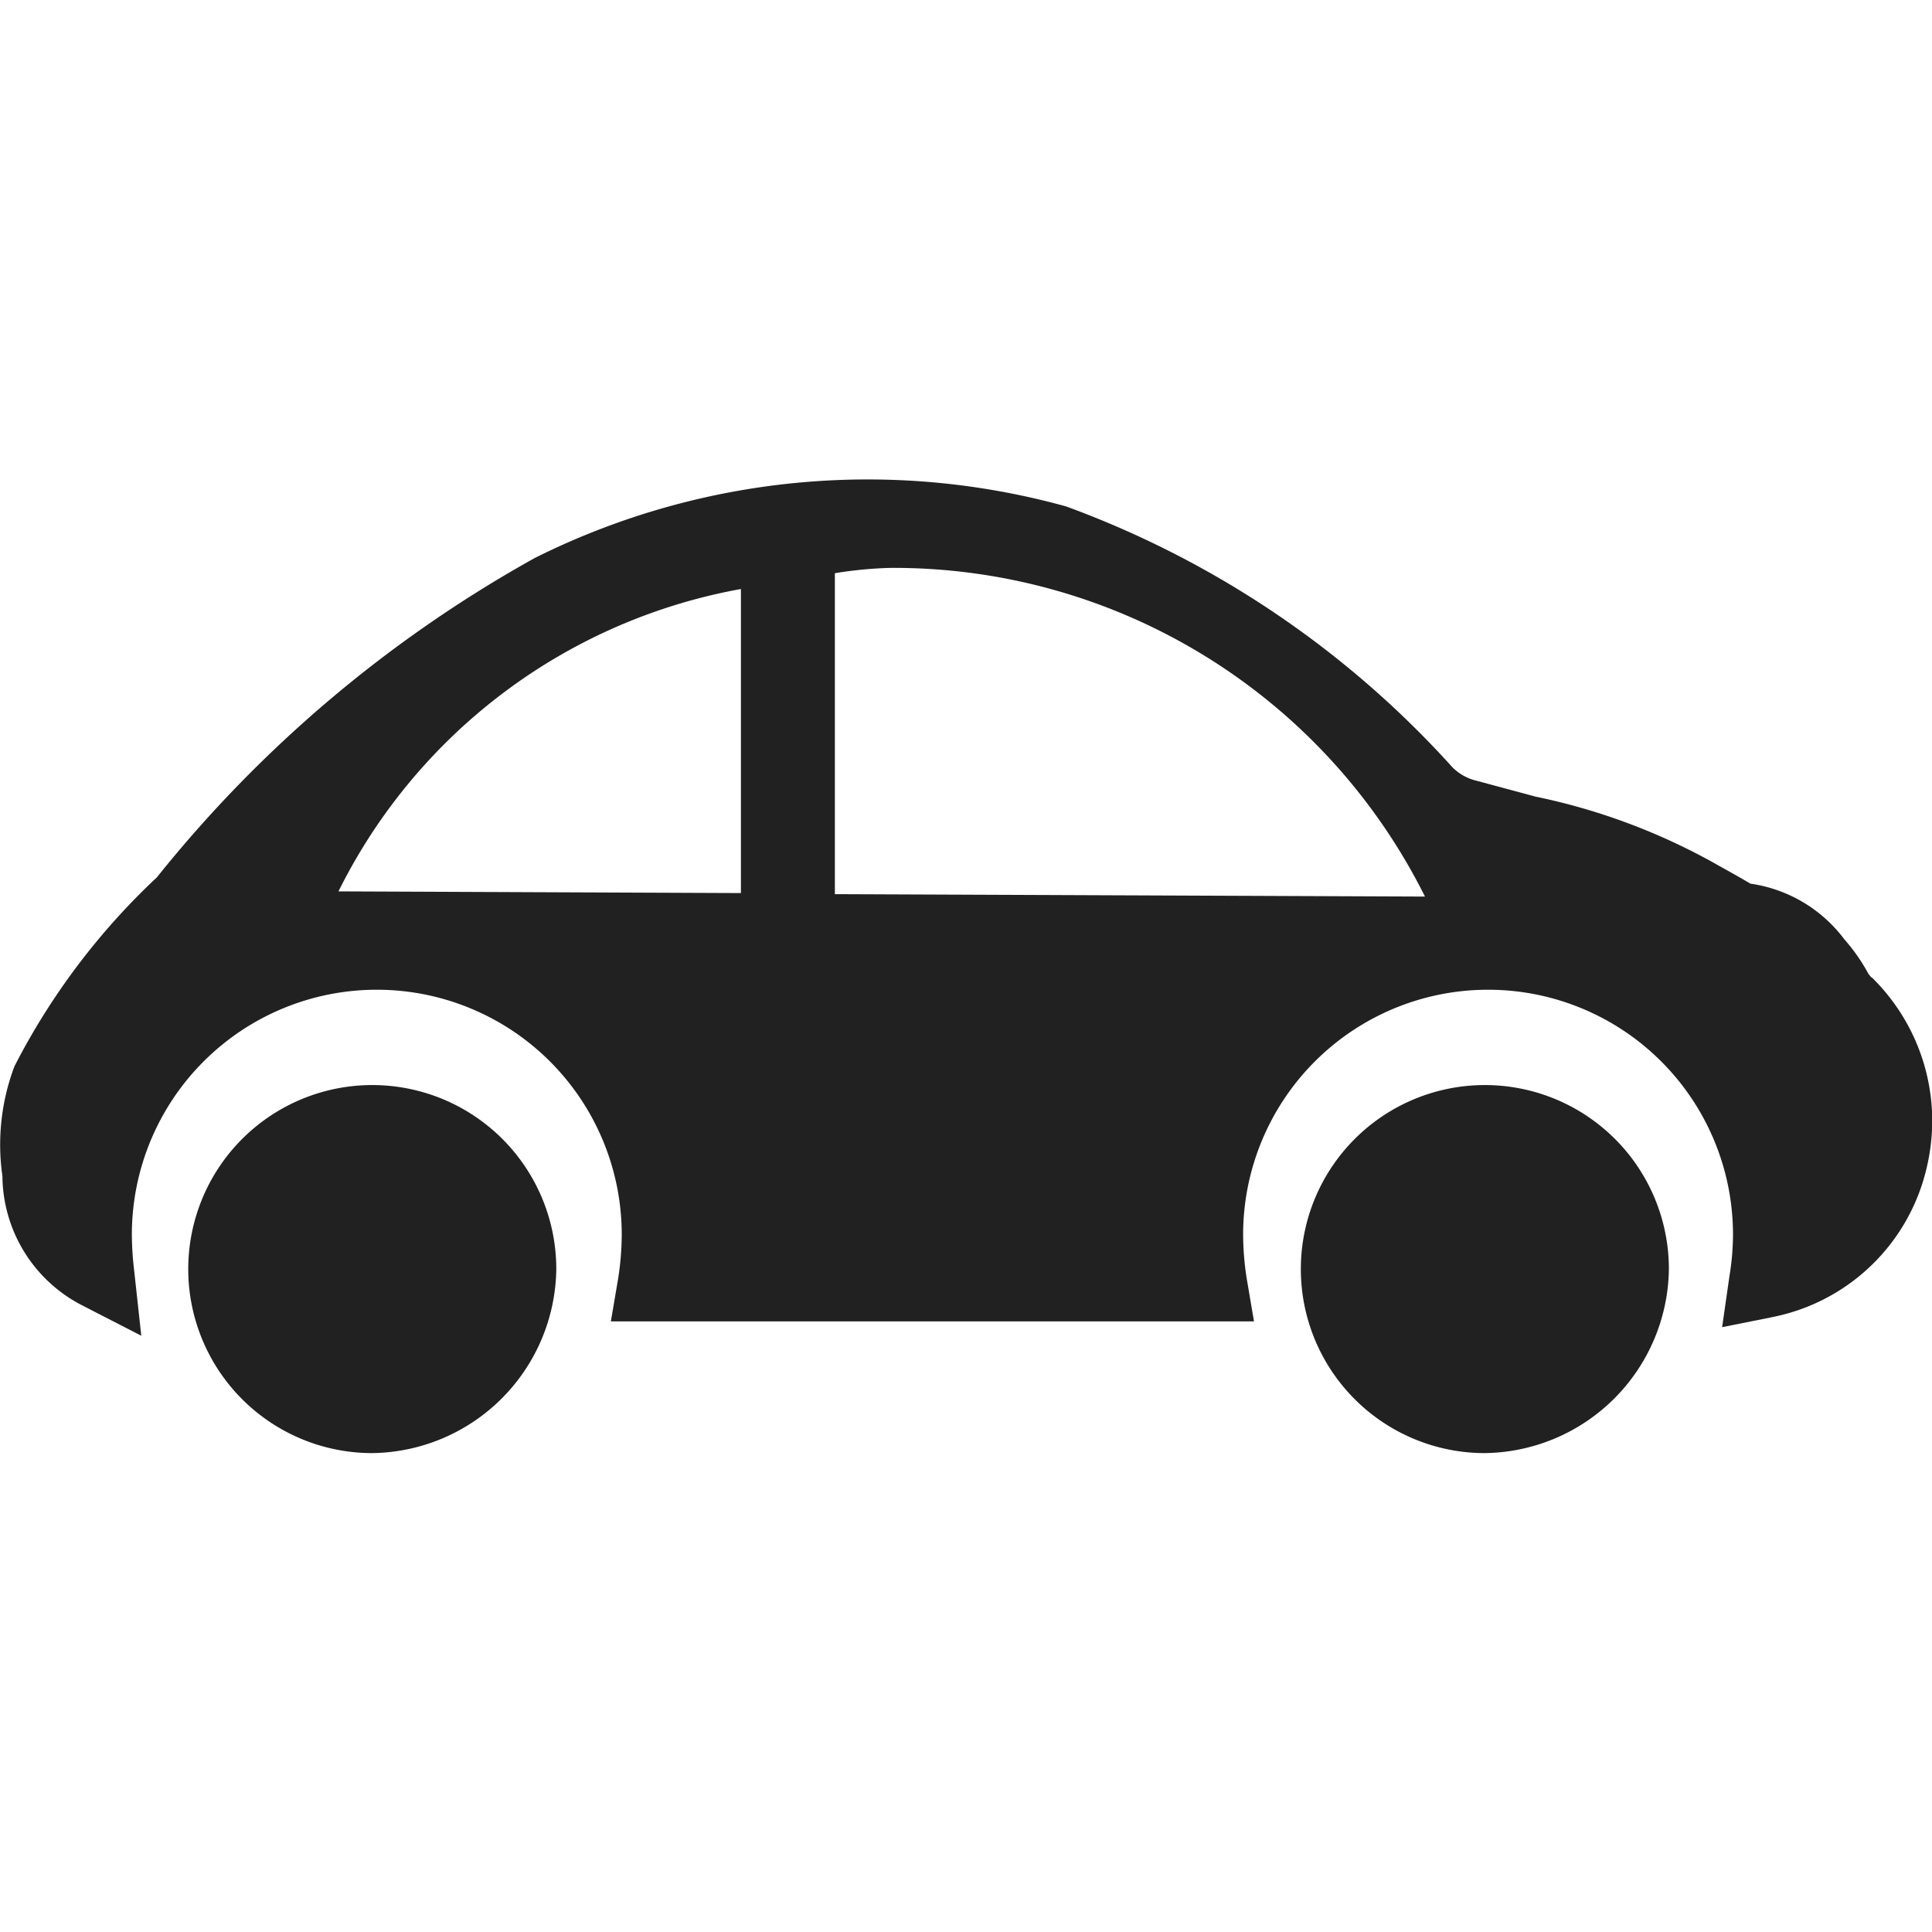
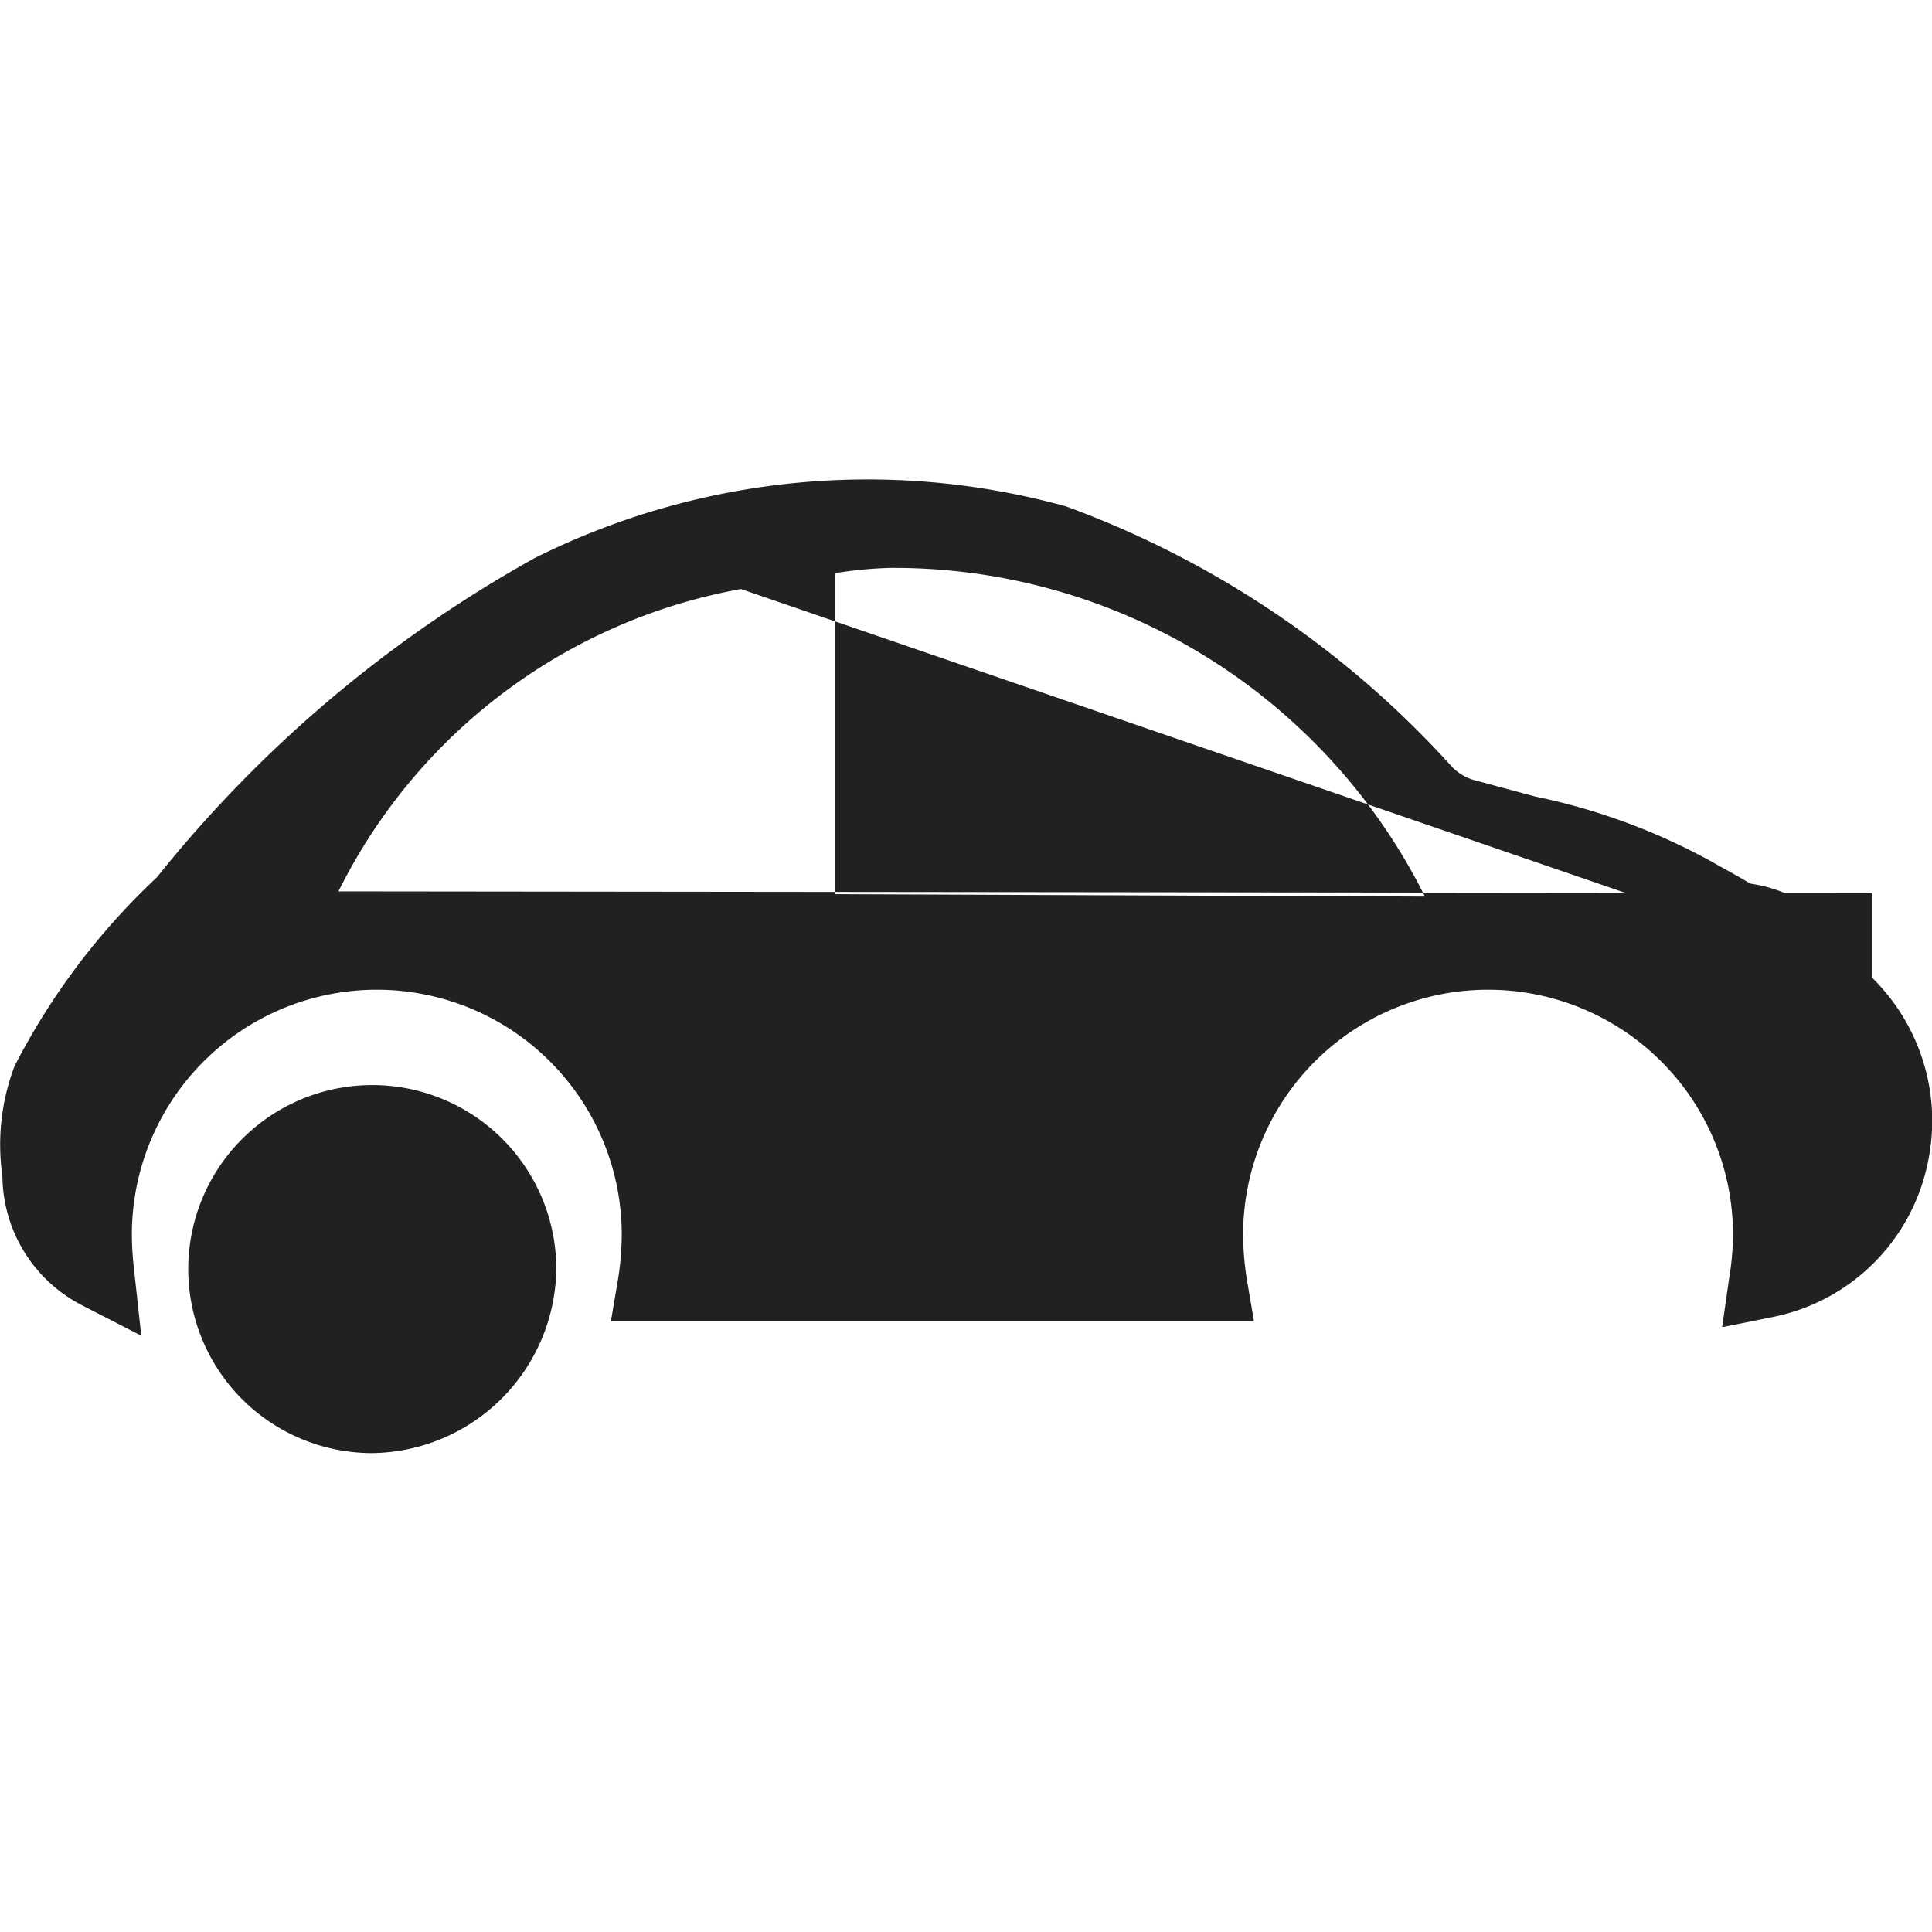
<svg xmlns="http://www.w3.org/2000/svg" width="16" height="16" viewBox="0 0 16 16">
  <g id="Icon" transform="translate(-3319.021 -8.361)">
    <g id="Icon-2" data-name="Icon">
      <g id="Icon-3" data-name="Icon" transform="translate(2911.021 -8947.639)">
-         <rect id="Rectangle_17244" data-name="Rectangle 17244" width="16" height="16" transform="translate(408 8956)" fill="#212121" opacity="0" />
        <g id="Group_36248" data-name="Group 36248" transform="translate(-22.893 7847.228)">
-           <path id="Path_32714" data-name="Path 32714" d="M15.468,4.128,15.445,4.1a1.521,1.521,0,0,0-.2-.287,1.18,1.18,0,0,0-.778-.461c-.1-.06-.2-.114-.317-.18a5.2,5.2,0,0,0-1.463-.541L12.2,2.5A.418.418,0,0,1,12,2.389,8.017,8.017,0,0,0,8.8.228a6.163,6.163,0,0,0-4.4.427A10.616,10.616,0,0,0,1.27,3.3,5.709,5.709,0,0,0,.091,4.864a1.834,1.834,0,0,0-.1.91A1.214,1.214,0,0,0,.641,6.839l.5.257-.06-.55a2.561,2.561,0,0,1-.018-.287,2.028,2.028,0,0,1,4.057,0,2.409,2.409,0,0,1-.03.365l-.06.353h5.326l-.06-.353a2.409,2.409,0,0,1-.03-.365,2.028,2.028,0,1,1,4.057,0,2.18,2.18,0,0,1-.03.347l-.06.419.419-.084a1.638,1.638,0,0,0,1.221-1.053,1.722,1.722,0,0,0,.1-.568,1.665,1.665,0,0,0-.5-1.191M6.107.91V3.43L2.774,3.416A4.642,4.642,0,0,1,6.107.912m.778,2.527V.781A3.351,3.351,0,0,1,7.347.737a4.916,4.916,0,0,1,4.425,2.722Z" transform="translate(430.922 1112.738)" fill="#212121" />
+           <path id="Path_32714" data-name="Path 32714" d="M15.468,4.128,15.445,4.1a1.521,1.521,0,0,0-.2-.287,1.18,1.18,0,0,0-.778-.461c-.1-.06-.2-.114-.317-.18a5.2,5.2,0,0,0-1.463-.541L12.2,2.5A.418.418,0,0,1,12,2.389,8.017,8.017,0,0,0,8.8.228a6.163,6.163,0,0,0-4.4.427A10.616,10.616,0,0,0,1.27,3.3,5.709,5.709,0,0,0,.091,4.864a1.834,1.834,0,0,0-.1.91A1.214,1.214,0,0,0,.641,6.839l.5.257-.06-.55a2.561,2.561,0,0,1-.018-.287,2.028,2.028,0,0,1,4.057,0,2.409,2.409,0,0,1-.03.365l-.06.353h5.326l-.06-.353a2.409,2.409,0,0,1-.03-.365,2.028,2.028,0,1,1,4.057,0,2.18,2.18,0,0,1-.03.347l-.06.419.419-.084a1.638,1.638,0,0,0,1.221-1.053,1.722,1.722,0,0,0,.1-.568,1.665,1.665,0,0,0-.5-1.191V3.43L2.774,3.416A4.642,4.642,0,0,1,6.107.912m.778,2.527V.781A3.351,3.351,0,0,1,7.347.737a4.916,4.916,0,0,1,4.425,2.722Z" transform="translate(430.922 1112.738)" fill="#212121" />
          <path id="Fill_6" data-name="Fill 6" d="M1.517,3.047A1.524,1.524,0,1,1,3.047,1.524,1.544,1.544,0,0,1,1.517,3.047" transform="translate(432.453 1117.759)" fill="#212121" stroke="rgba(0,0,0,0)" stroke-width="1" />
-           <path id="Fill_6-2" data-name="Fill 6" d="M1.517,3.047A1.524,1.524,0,1,1,3.047,1.524,1.544,1.544,0,0,1,1.517,3.047" transform="translate(441.667 1117.759)" fill="#212121" stroke="rgba(0,0,0,0)" stroke-width="1" />
        </g>
      </g>
    </g>
  </g>
</svg>